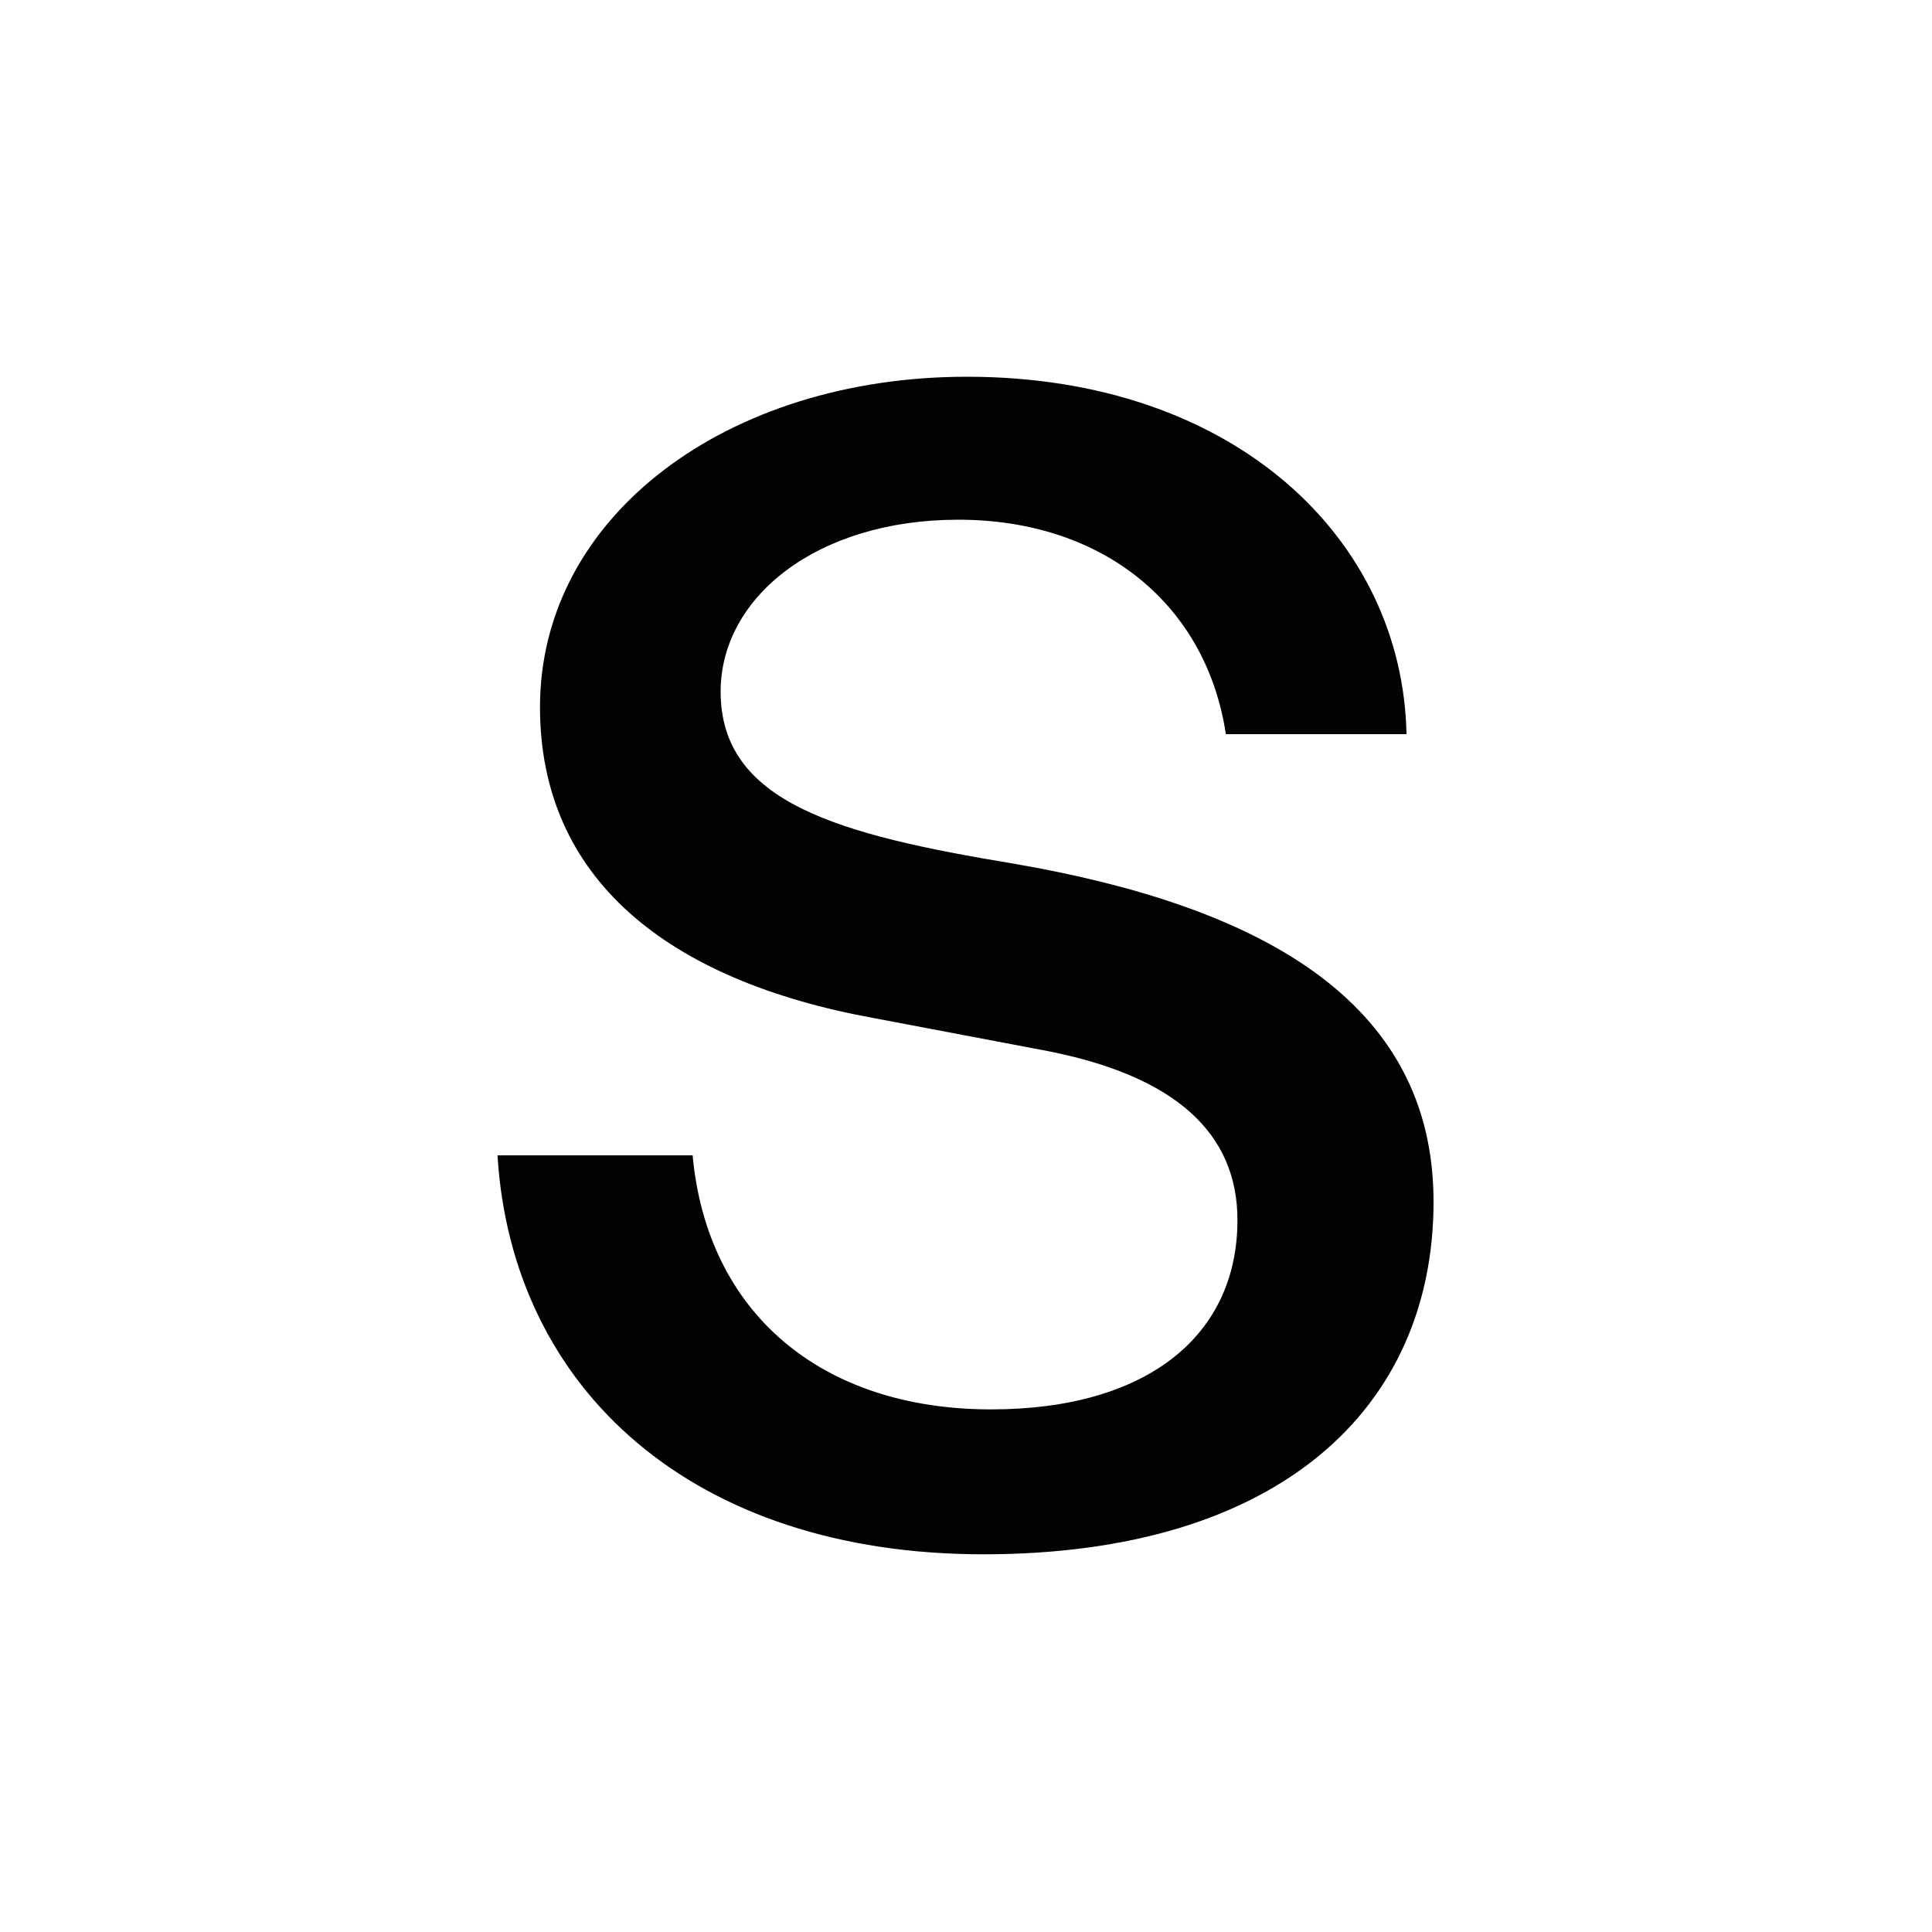
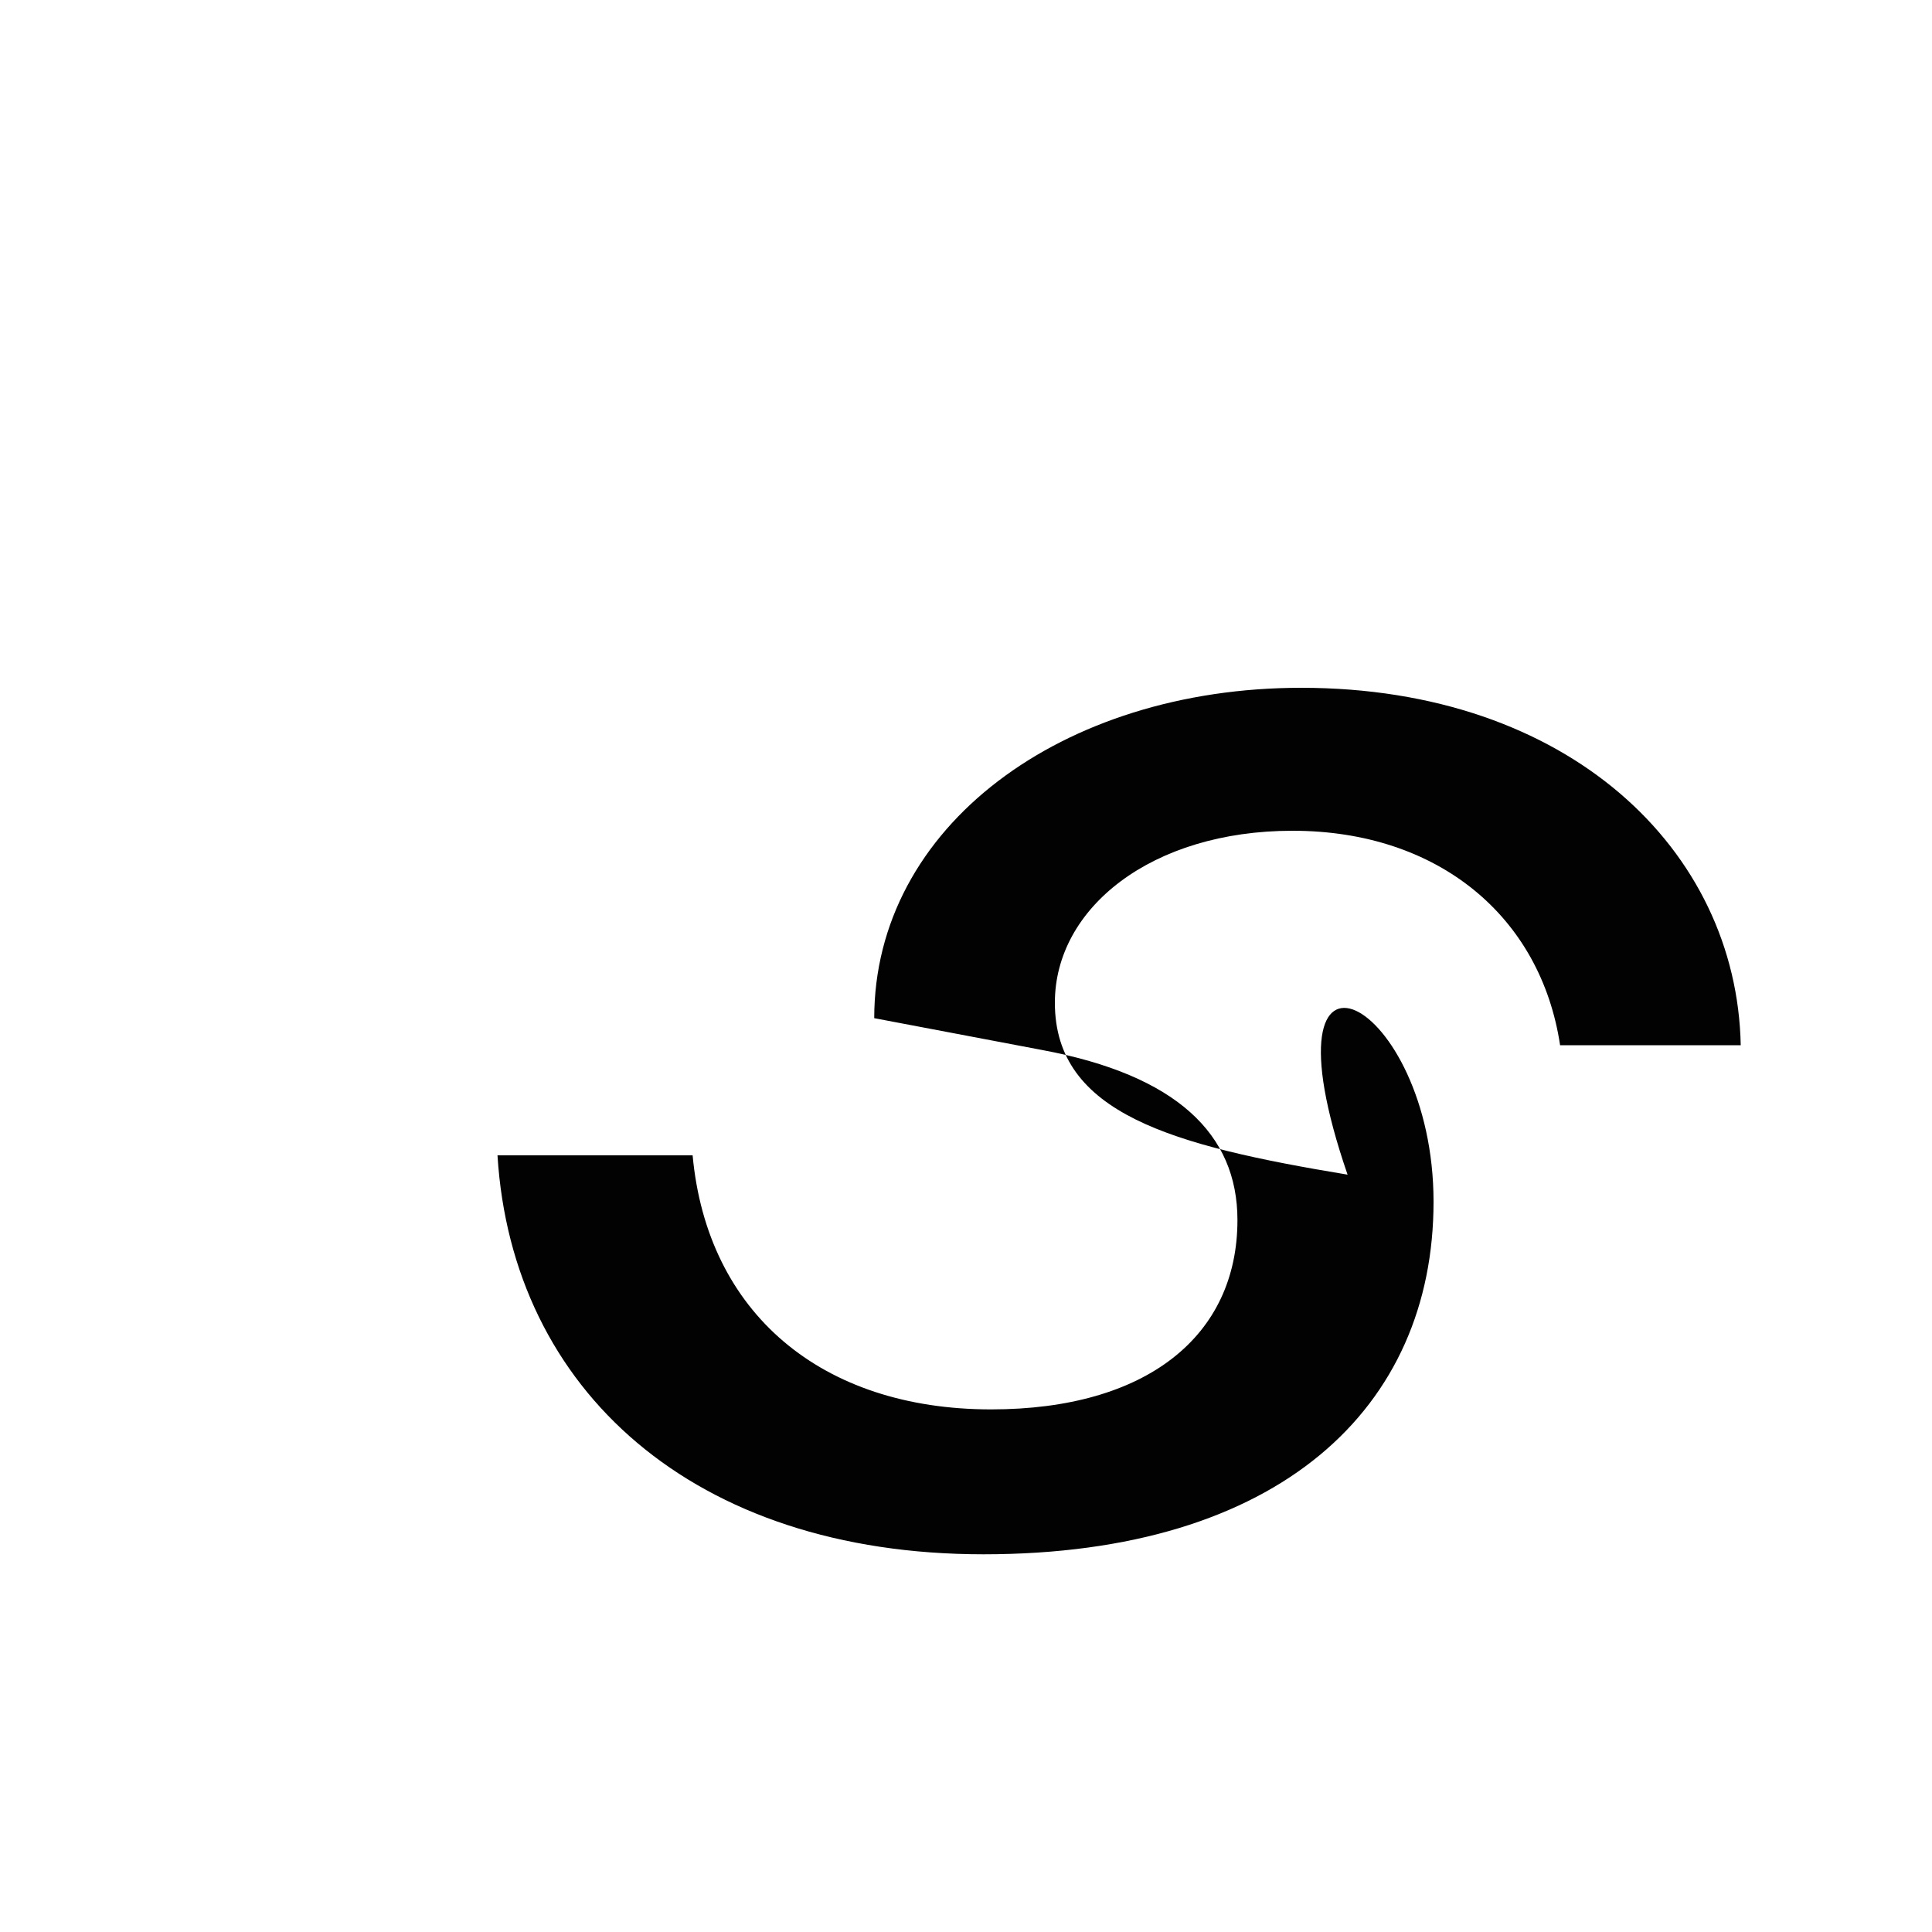
<svg xmlns="http://www.w3.org/2000/svg" version="1.1" id="Calque_1" x="0px" y="0px" viewBox="0 0 200 200" style="enable-background:new 0 0 200 200;" xml:space="preserve">
  <style type="text/css">
	.st0{fill:#020203;}
</style>
-   <path class="st0" d="M148.4,124.4c0,21.3-15.9,36.5-46.6,36.5c-30,0-48.8-17-50.3-41.3h20.2c1.5,16.3,13.3,26.3,30.9,26.3  c16.1,0,25.5-7.6,25.5-19.6c0-8.9-6.3-15-20.2-17.6l-17.4-3.3C69,101.5,55.9,90.9,55.9,73.2c0-19.8,19.4-34.2,44.2-34.2  c27.7,0,45.1,16.8,45.5,37h-18.7c-2-13.3-12.6-22.2-27.7-22.2c-14.6,0-24.6,8-24.6,17.8c0,11.5,12.2,14.8,30.3,17.8  C129.9,93.7,148.4,103.3,148.4,124.4z" />
+   <path class="st0" d="M148.4,124.4c0,21.3-15.9,36.5-46.6,36.5c-30,0-48.8-17-50.3-41.3h20.2c1.5,16.3,13.3,26.3,30.9,26.3  c16.1,0,25.5-7.6,25.5-19.6c0-8.9-6.3-15-20.2-17.6l-17.4-3.3c0-19.8,19.4-34.2,44.2-34.2  c27.7,0,45.1,16.8,45.5,37h-18.7c-2-13.3-12.6-22.2-27.7-22.2c-14.6,0-24.6,8-24.6,17.8c0,11.5,12.2,14.8,30.3,17.8  C129.9,93.7,148.4,103.3,148.4,124.4z" />
</svg>